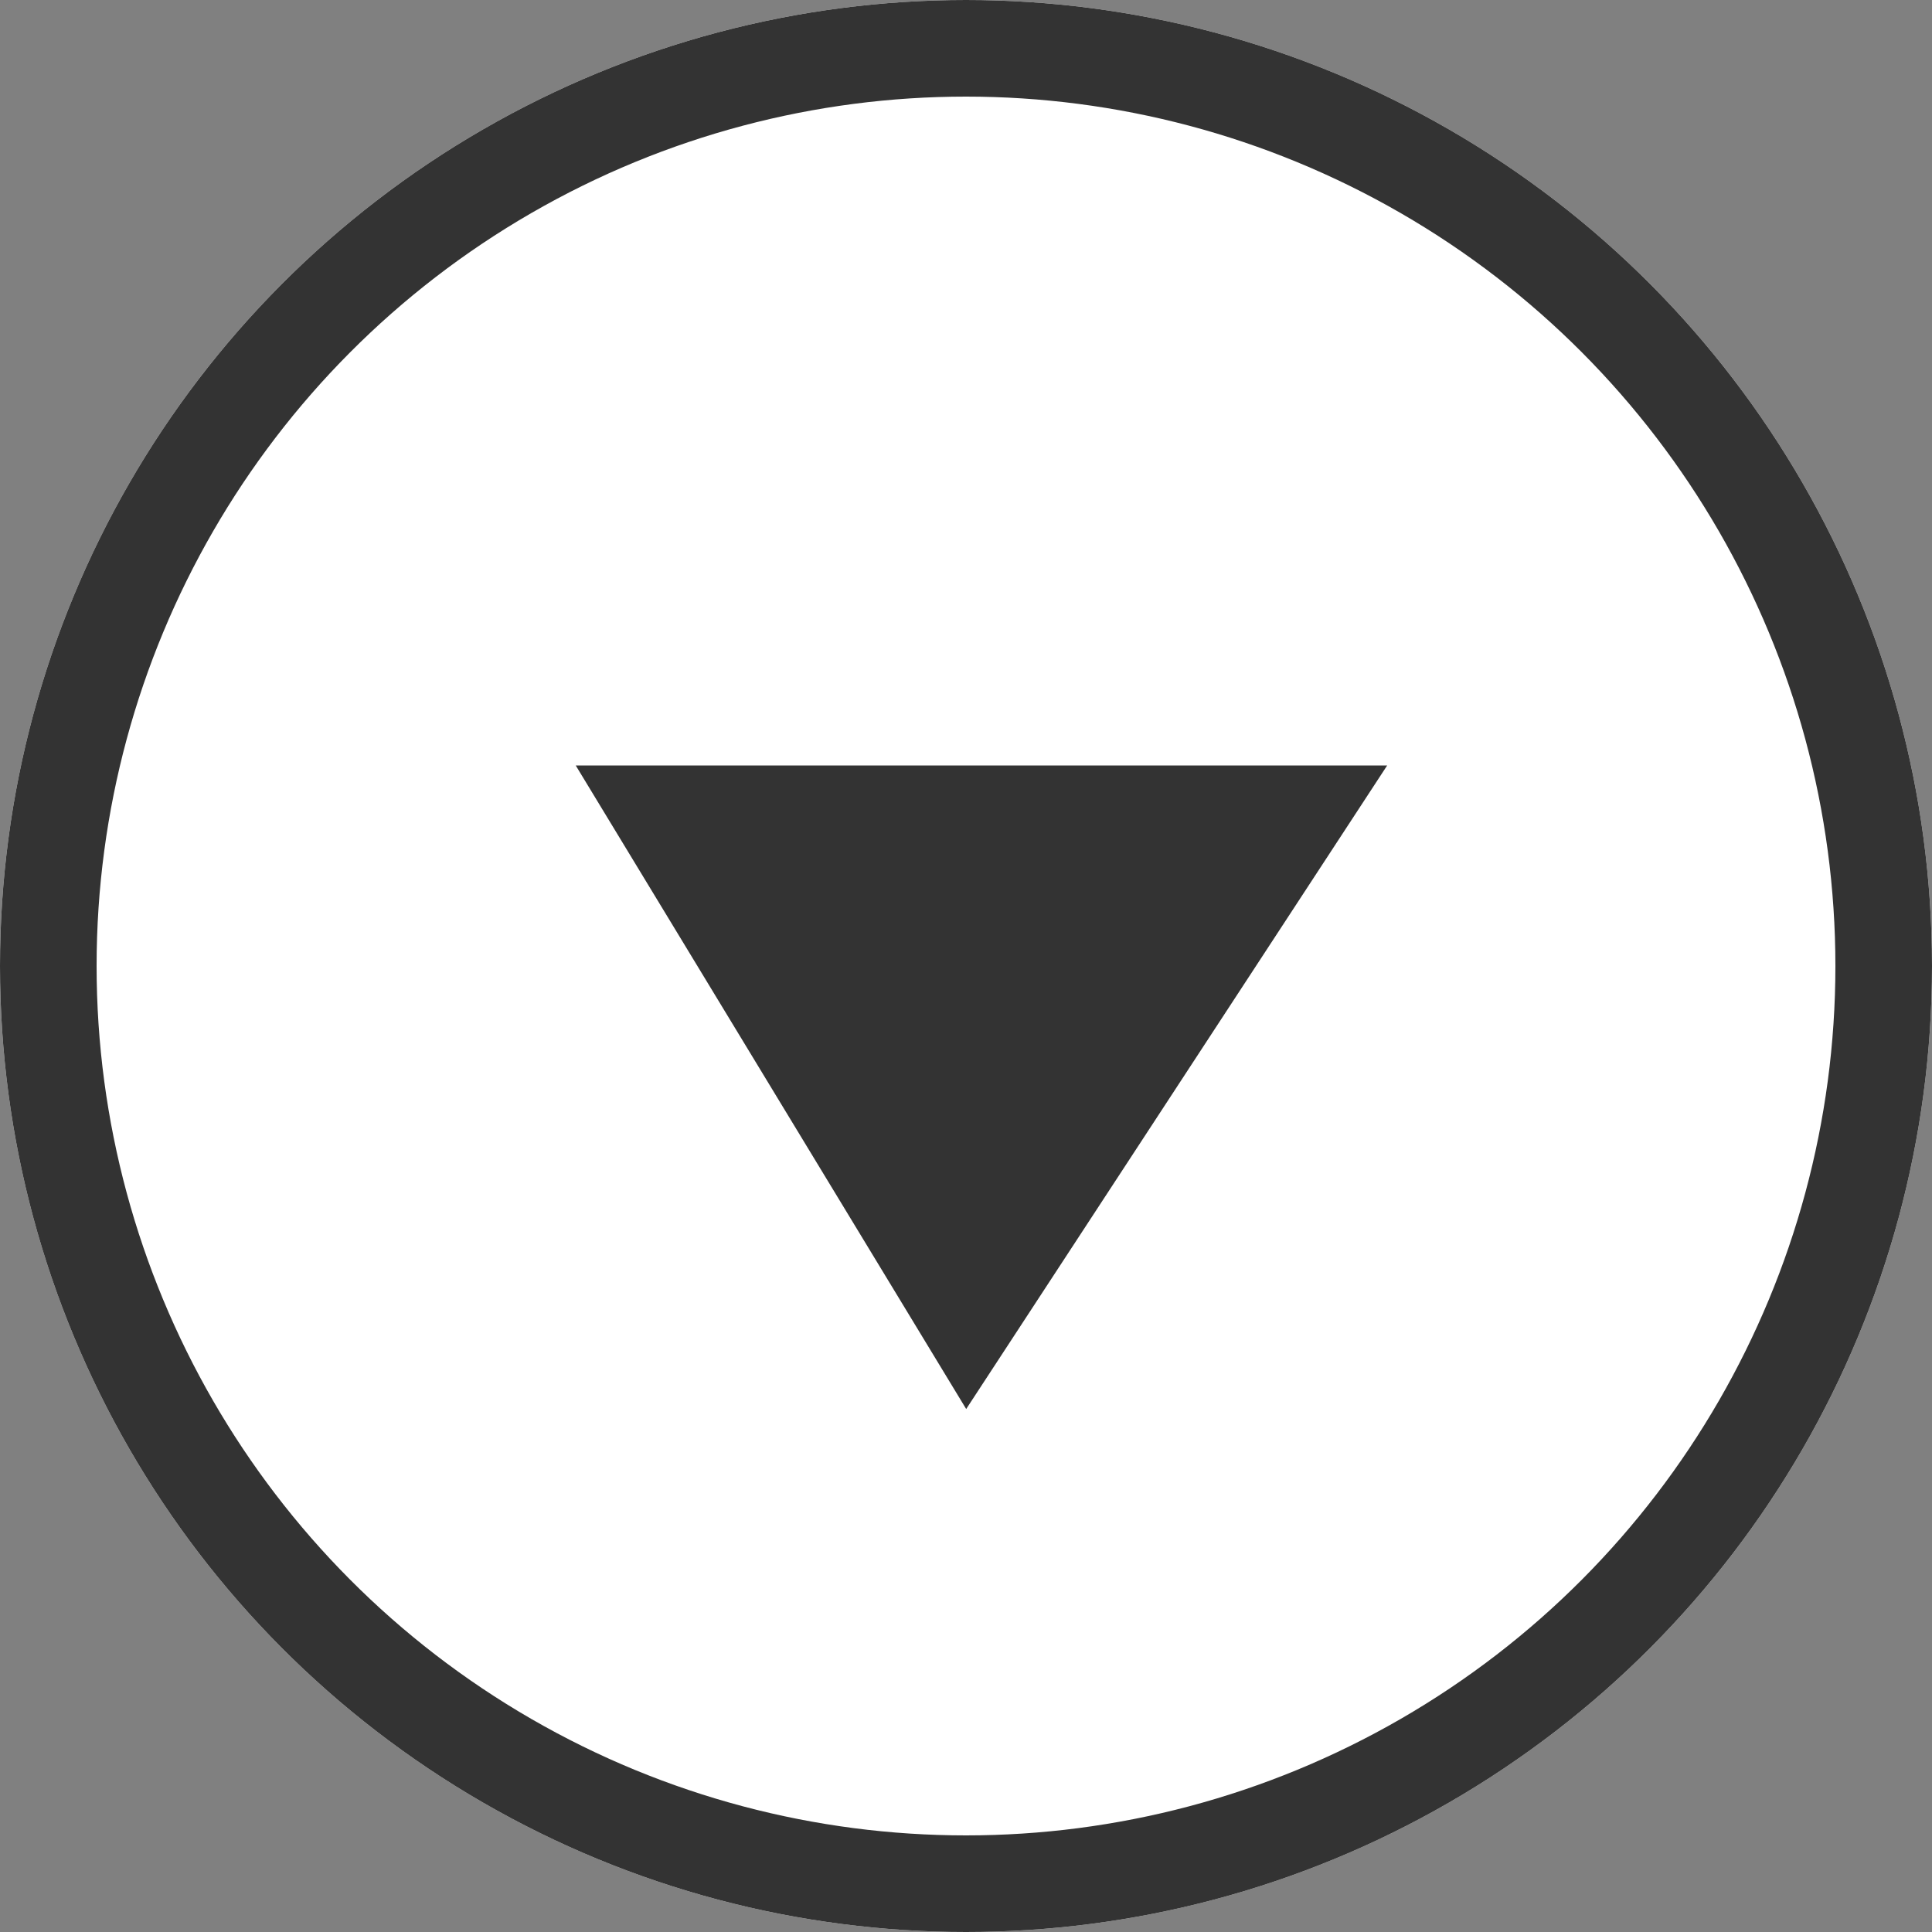
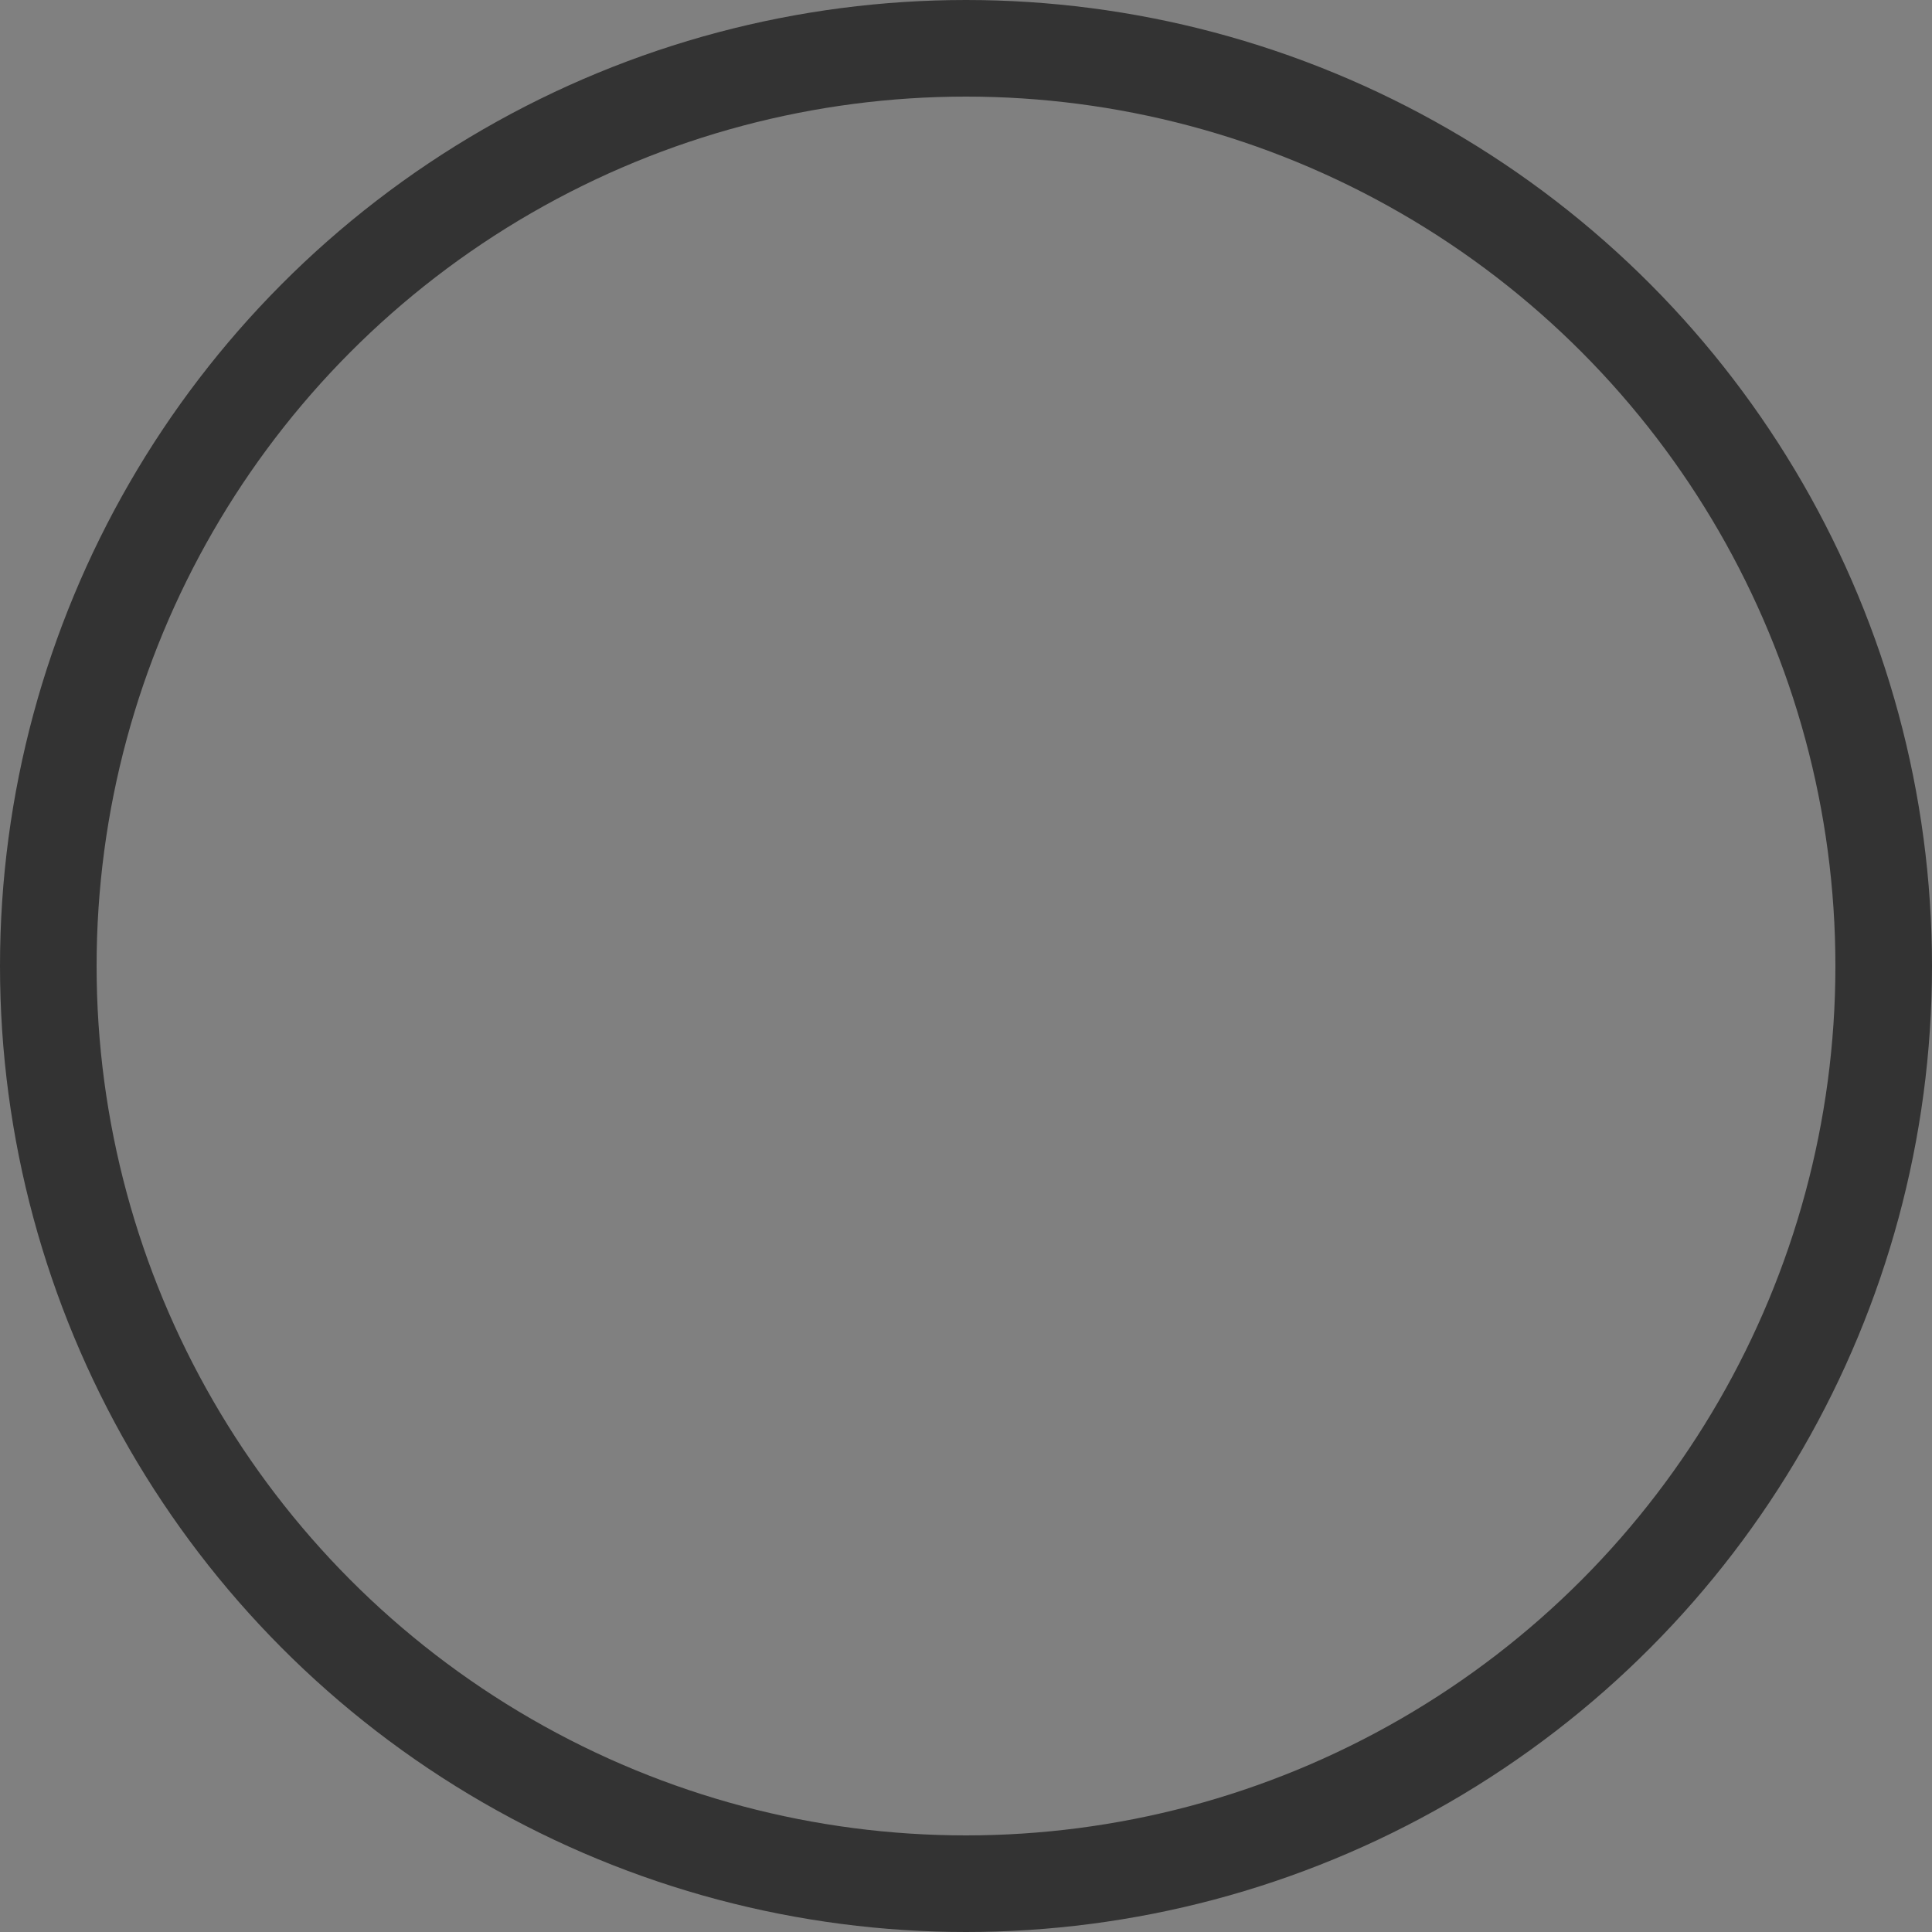
<svg xmlns="http://www.w3.org/2000/svg" width="20" height="20" viewBox="0 0 20 20">
  <rect x="0" y="0" width="20" height="20" fill="#808080" stroke="none" />
  <g id="グループ_3307" data-name="グループ 3307" transform="translate(-510 -537)">
    <g id="楕円形_85" data-name="楕円形 85" transform="translate(510 537)" fill="#fff" stroke="#333" stroke-width="1">
-       <circle cx="10" cy="10" r="10" stroke="none" />
      <circle cx="10" cy="10" r="9.5" fill="none" />
    </g>
-     <path id="パス_43071" data-name="パス 43071" d="M0,4.358V8.4L6.662,4.358,0,0Z" transform="translate(524.36 544.924) rotate(90)" fill="#333" />
  </g>
</svg>